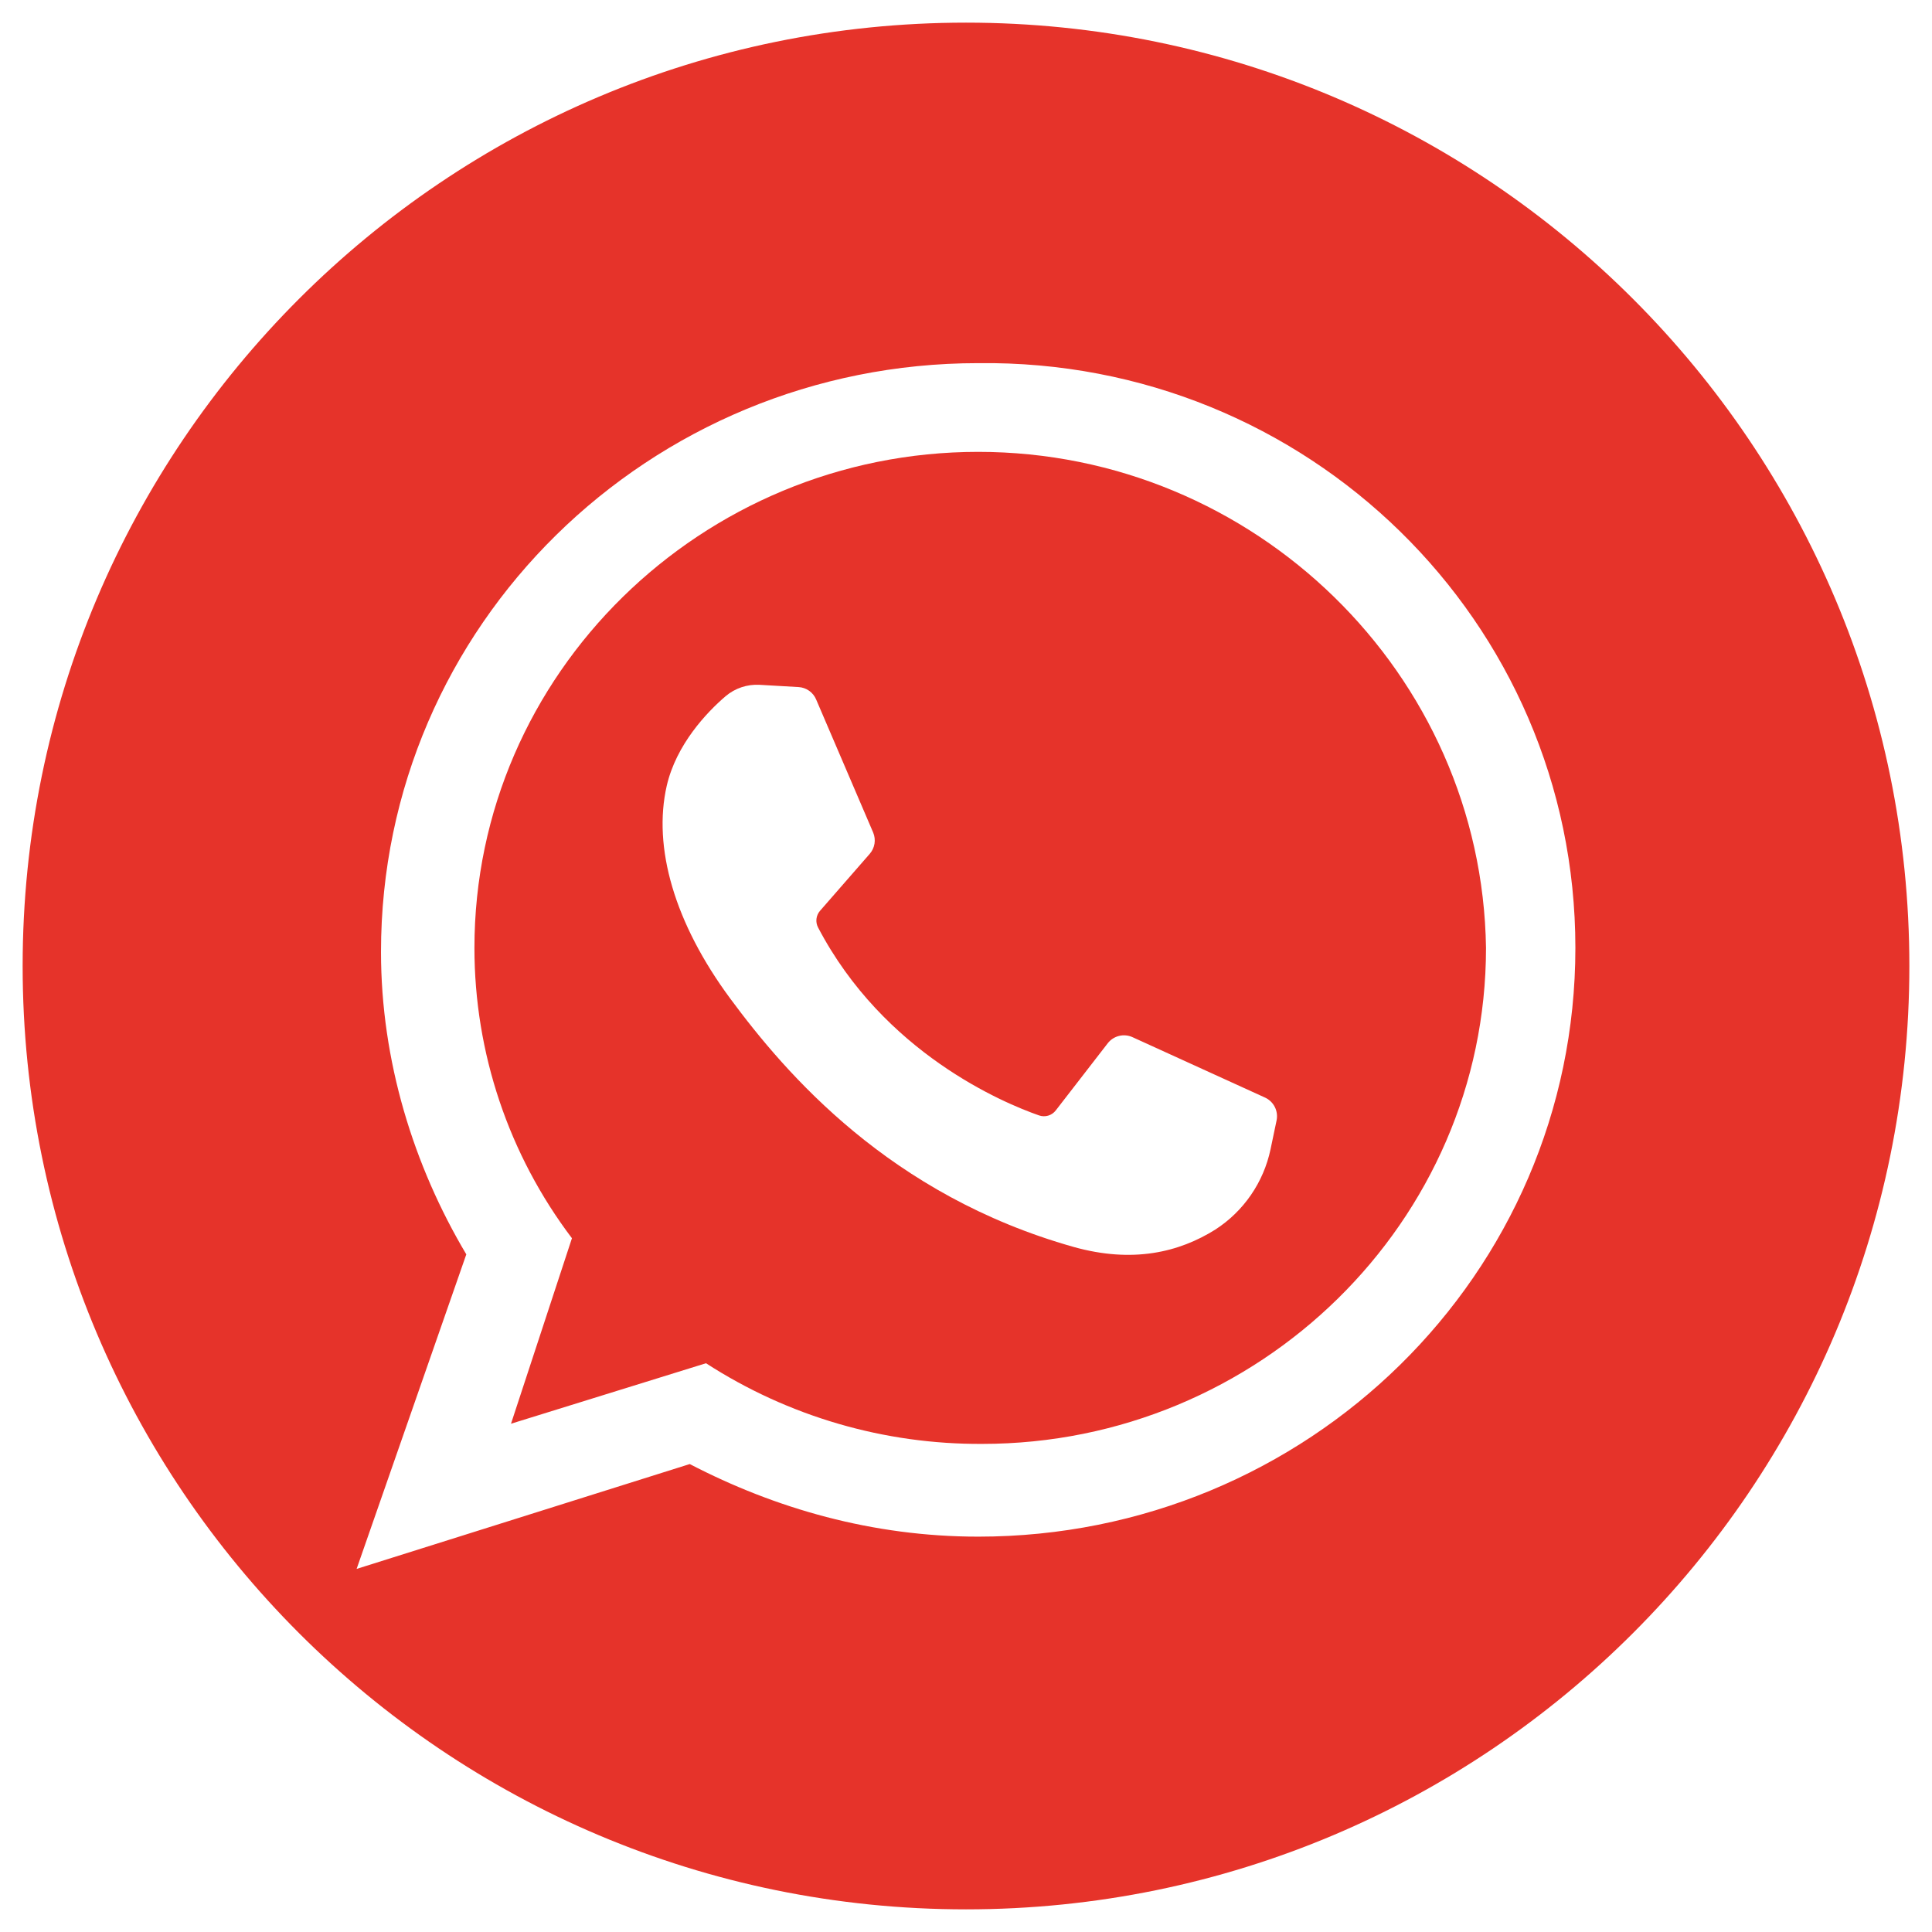
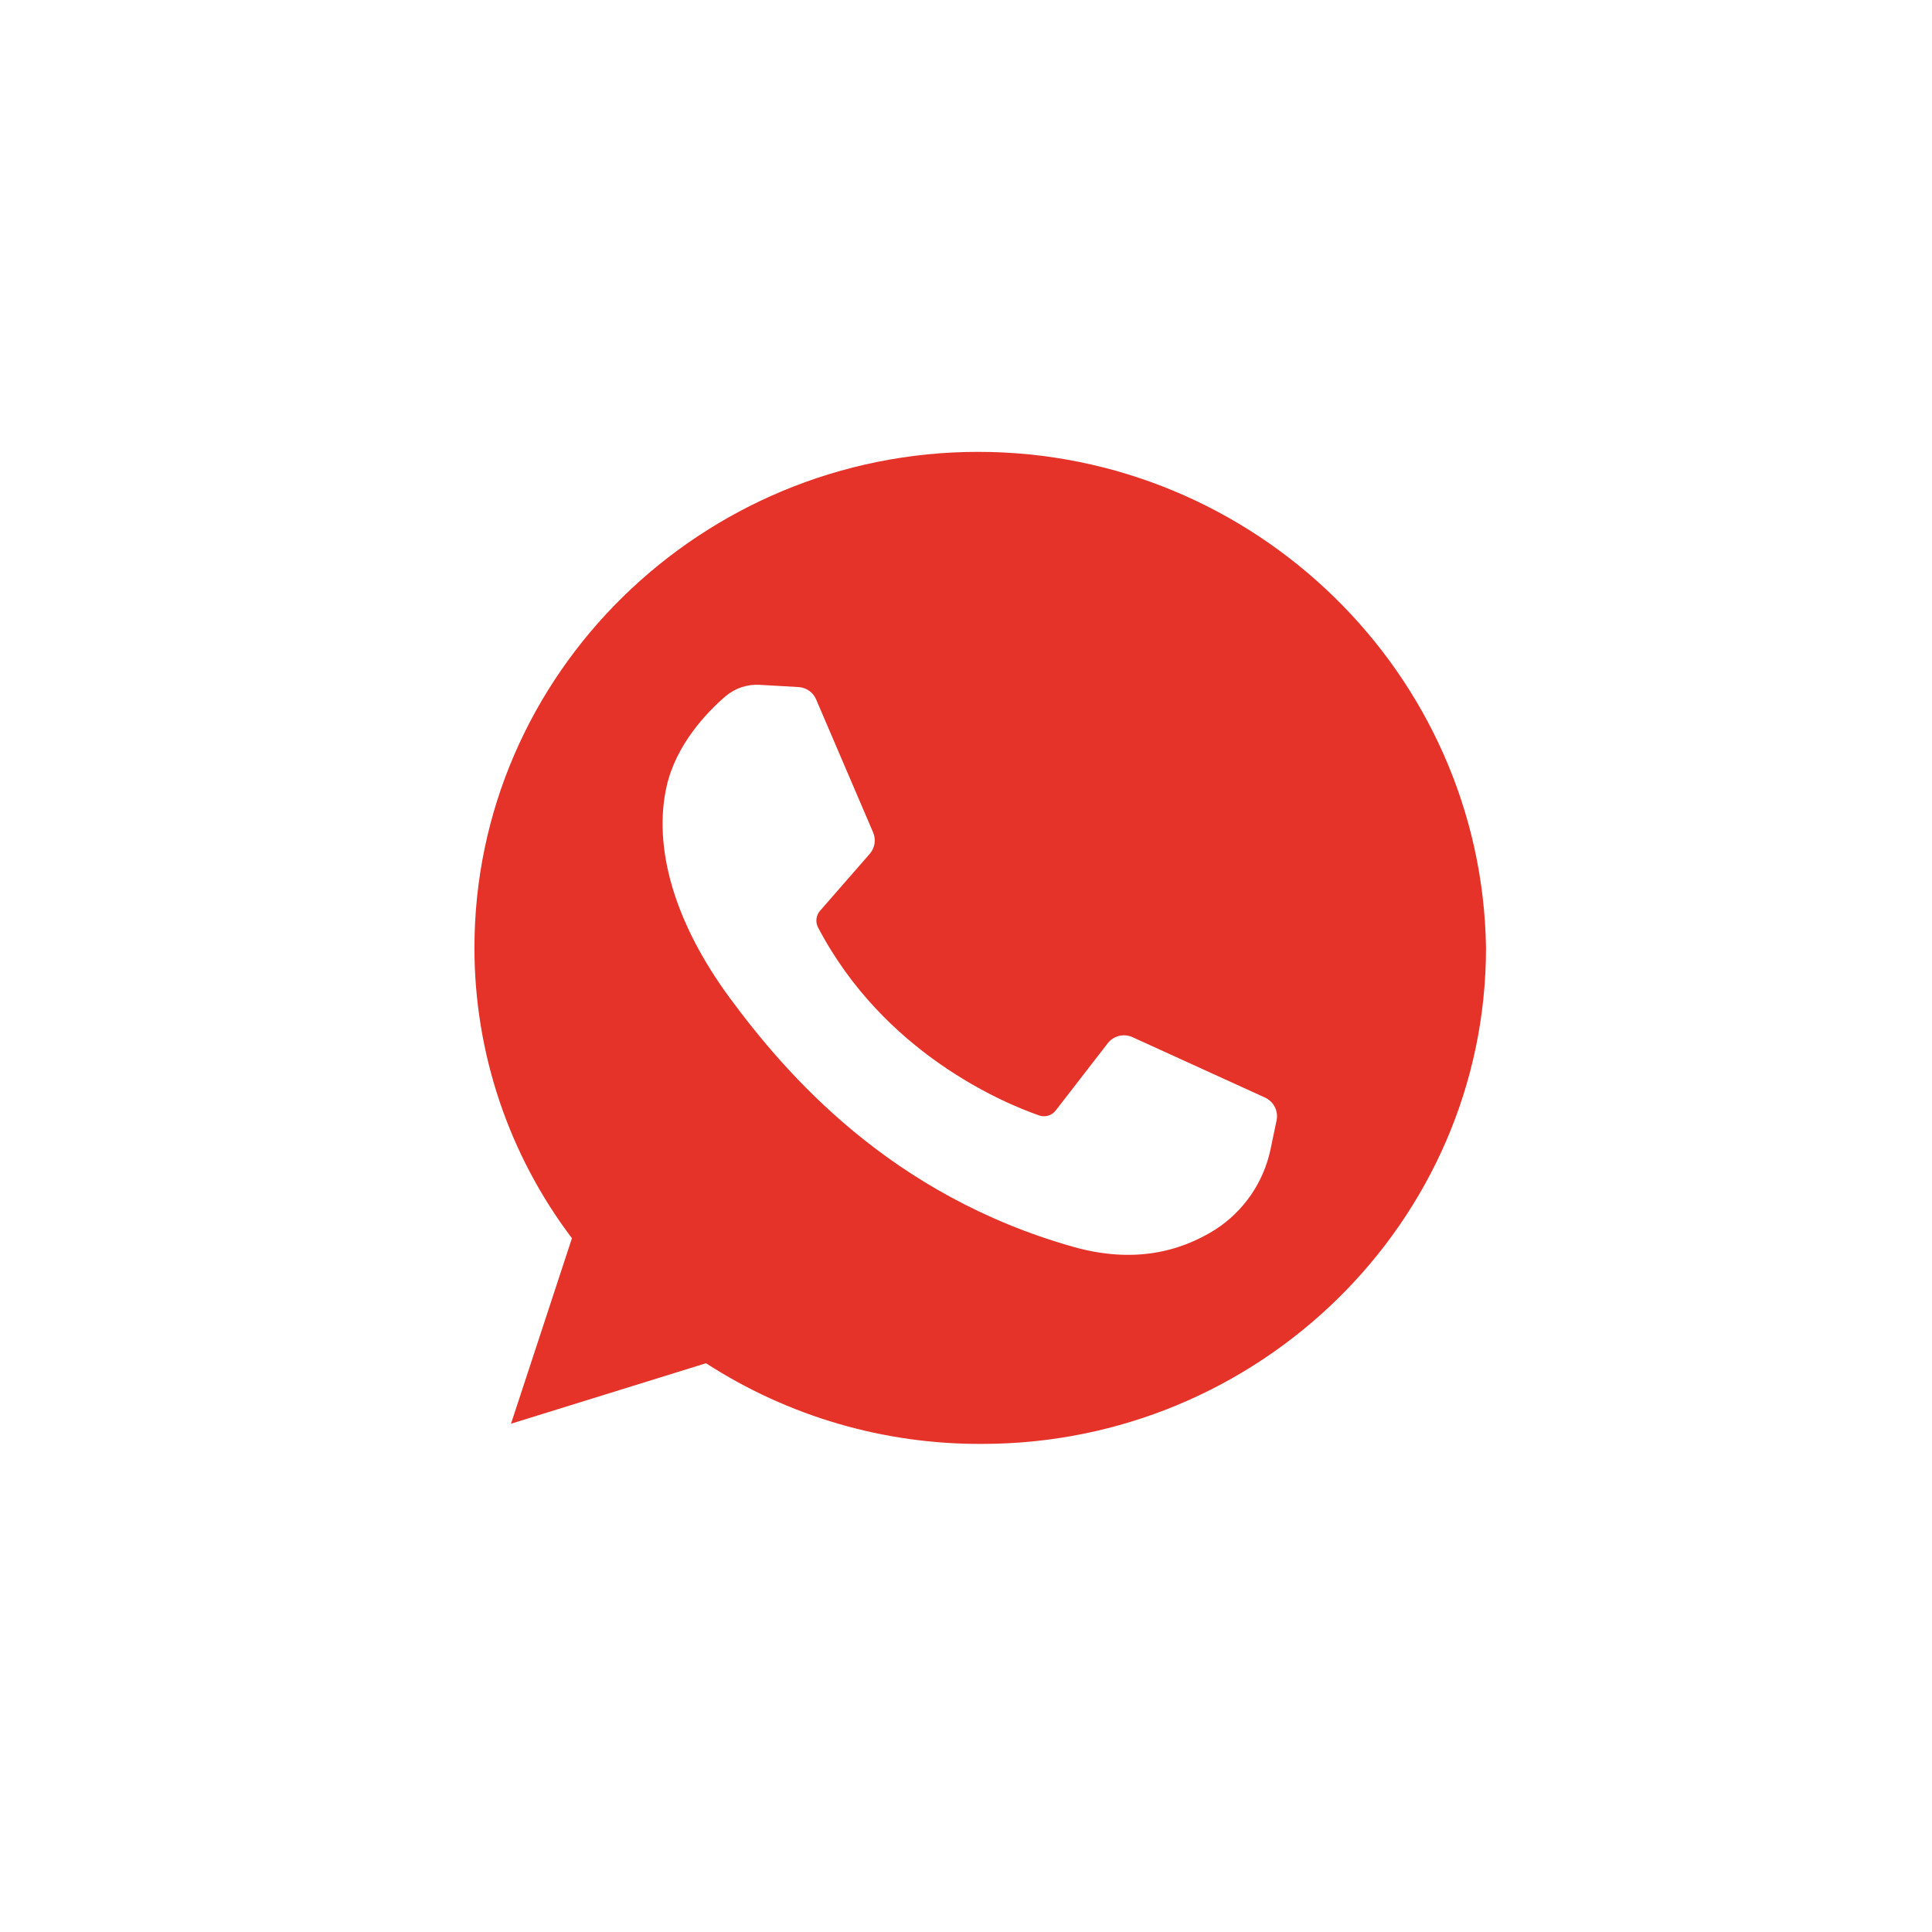
<svg xmlns="http://www.w3.org/2000/svg" width="512" height="512" viewBox="0 0 512 512" fill="none">
-   <path d="M256 6C117.929 6 6 117.929 6 256C6 394.071 117.929 506 256 506C394.071 506 506 394.071 506 256C506 117.929 394.071 6 256 6ZM259.23 407.227C231.237 407.227 205.4 399.747 182.791 387.99L94.508 415.776L123.576 332.418C109.581 308.906 100.968 281.118 100.968 252.266C100.968 165.701 172.024 96.236 259.23 96.236C346.436 95.167 417.492 164.636 417.492 251.197C417.492 337.758 346.436 407.227 259.23 407.227Z" fill="#E6332A" />
  <path d="M259.23 119.747C186.021 119.747 125.73 178.525 125.73 251.197C125.725 278.977 134.799 305.997 151.57 328.143L135.42 377.303L187.098 361.273C208.901 375.372 234.344 382.8 260.308 382.647C333.517 382.647 393.808 323.868 393.808 251.197C392.729 178.525 332.44 119.747 259.23 119.747ZM338.315 296.887L336.7 304.6C335.784 308.928 334.022 313.033 331.515 316.678C329.008 320.323 325.805 323.436 322.09 325.839C312.518 331.85 300.225 334.856 284.507 330.448C235.841 316.722 208.334 284.664 193.522 264.627C178.71 244.59 172.968 224.553 176.696 208.227C179.215 197.307 187.275 188.791 192.313 184.483C194.811 182.377 198.019 181.304 201.281 181.483L211.659 182.083C212.663 182.146 213.63 182.489 214.449 183.073C215.268 183.658 215.908 184.46 216.294 185.389L231.407 220.653C231.792 221.58 231.911 222.596 231.751 223.587C231.59 224.578 231.157 225.505 230.5 226.264L217.3 241.391C216.784 241.991 216.46 242.732 216.371 243.518C216.281 244.304 216.431 245.099 216.8 245.799C234.232 279.06 265.87 292.285 275.341 295.591C276.123 295.869 276.972 295.893 277.768 295.659C278.564 295.426 279.266 294.947 279.774 294.291L293.574 276.459C294.328 275.497 295.384 274.816 296.572 274.526C297.759 274.235 299.01 274.353 300.123 274.859L335.288 290.888C336.391 291.405 337.289 292.277 337.838 293.365C338.386 294.452 338.555 295.692 338.315 296.887Z" fill="#E6332A" />
</svg>